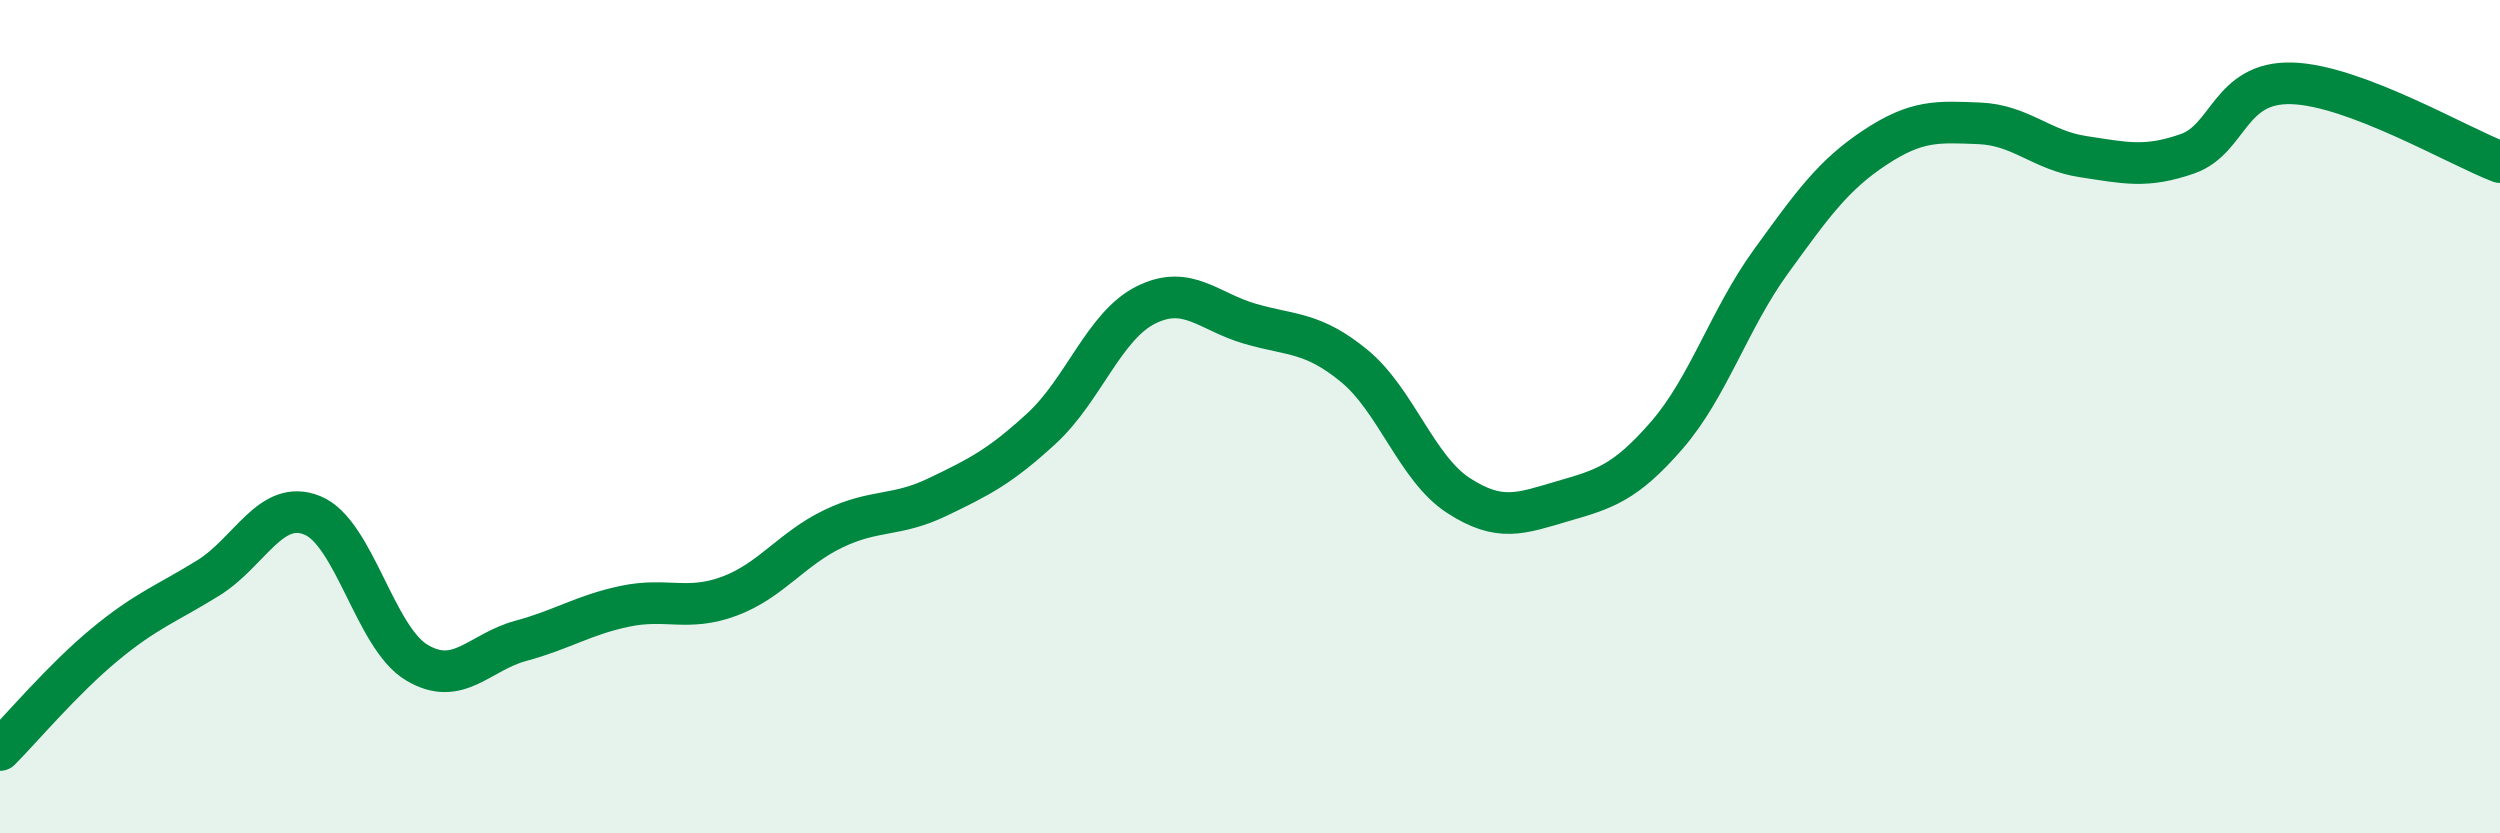
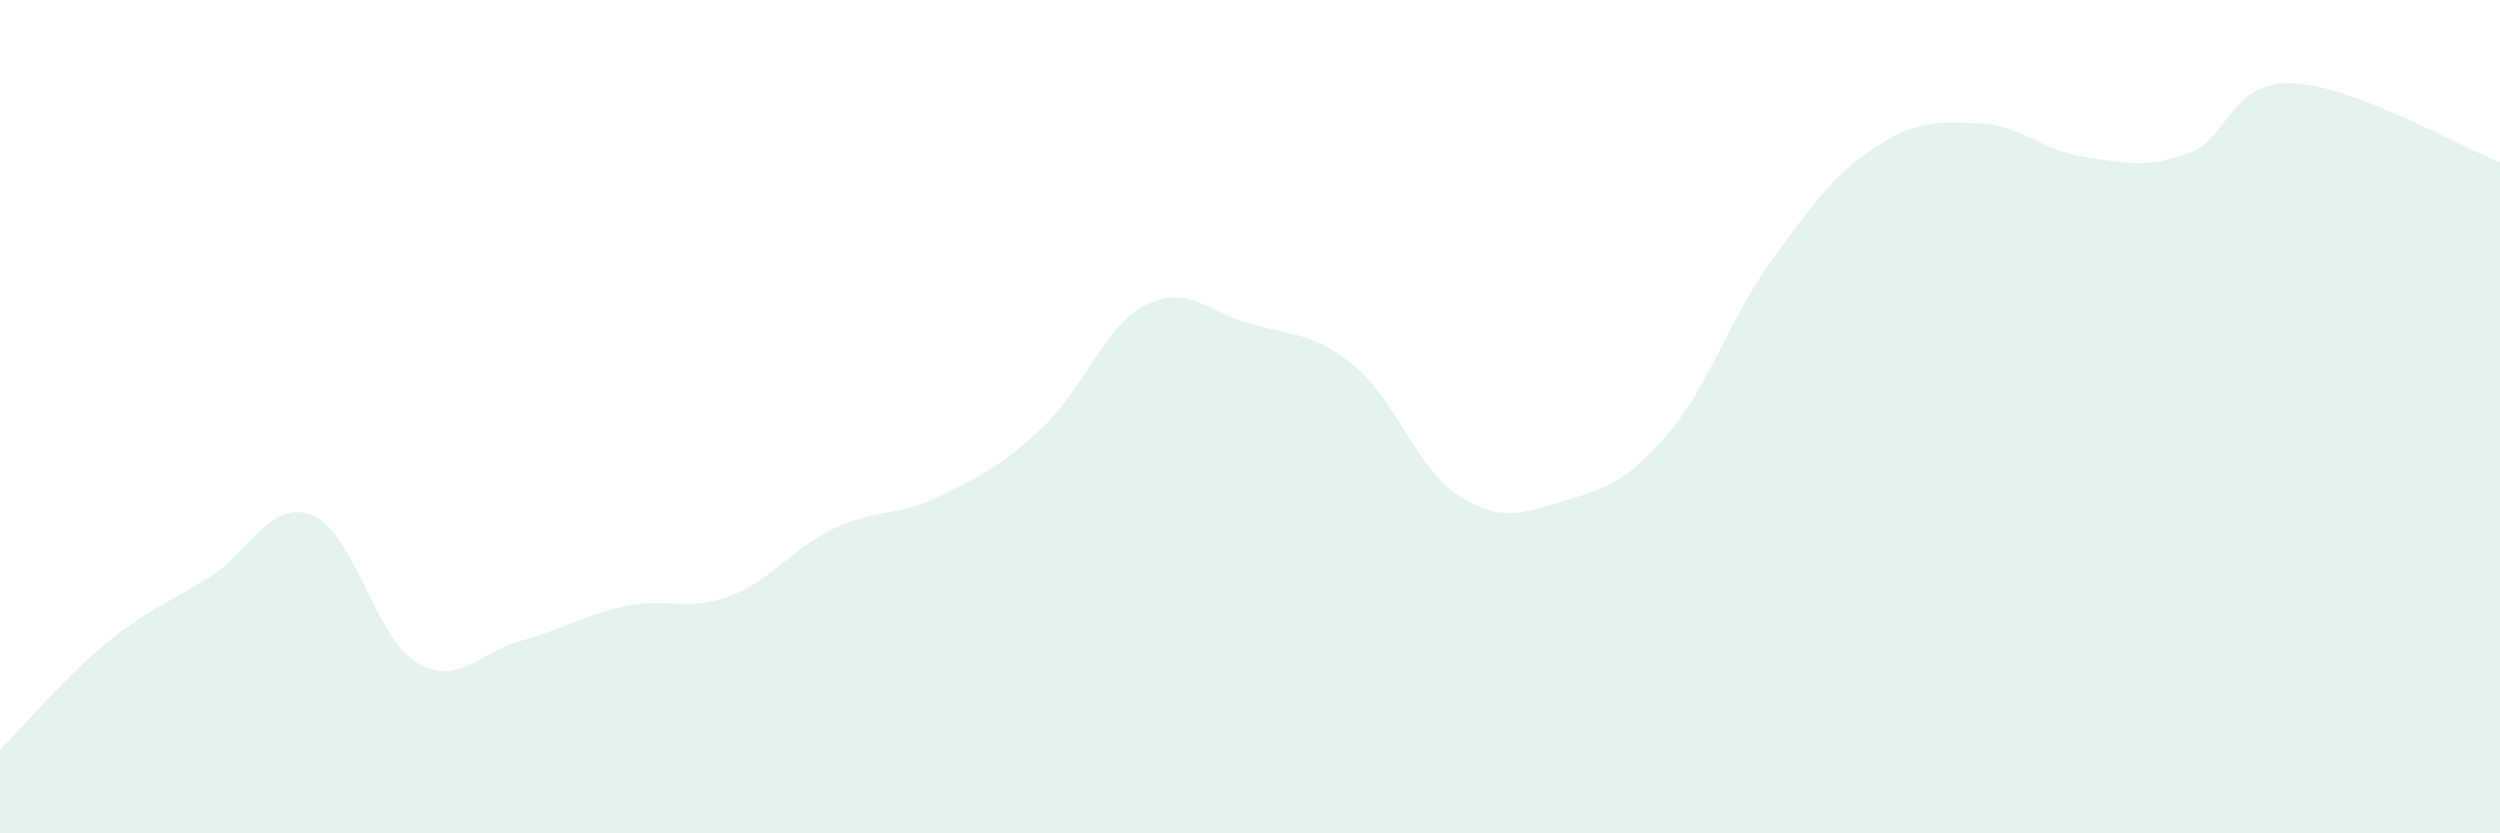
<svg xmlns="http://www.w3.org/2000/svg" width="60" height="20" viewBox="0 0 60 20">
  <path d="M 0,18 C 0.5,17.5 1.5,16.31 2.5,15.48 C 3.5,14.65 4,14.49 5,13.87 C 6,13.25 6.5,11.96 7.5,12.37 C 8.5,12.78 9,15.3 10,15.9 C 11,16.5 11.5,15.65 12.5,15.38 C 13.5,15.11 14,14.76 15,14.55 C 16,14.34 16.5,14.68 17.5,14.31 C 18.5,13.94 19,13.17 20,12.69 C 21,12.21 21.5,12.41 22.5,11.93 C 23.5,11.45 24,11.2 25,10.28 C 26,9.36 26.5,7.82 27.5,7.32 C 28.5,6.82 29,7.48 30,7.77 C 31,8.06 31.5,7.96 32.5,8.78 C 33.5,9.6 34,11.24 35,11.89 C 36,12.54 36.5,12.32 37.5,12.03 C 38.5,11.74 39,11.6 40,10.45 C 41,9.3 41.5,7.66 42.5,6.28 C 43.5,4.9 44,4.2 45,3.54 C 46,2.88 46.5,2.92 47.5,2.96 C 48.5,3 49,3.61 50,3.76 C 51,3.91 51.5,4.04 52.5,3.69 C 53.5,3.34 53.5,1.96 55,2 C 56.5,2.04 59,3.51 60,3.89L60 20L0 20Z" fill="#008740" opacity="0.1" stroke-linecap="round" stroke-linejoin="round" />
-   <path d="M 0,18 C 0.5,17.5 1.5,16.31 2.5,15.48 C 3.5,14.65 4,14.49 5,13.87 C 6,13.25 6.5,11.96 7.5,12.37 C 8.5,12.78 9,15.3 10,15.9 C 11,16.5 11.5,15.65 12.5,15.38 C 13.5,15.11 14,14.76 15,14.55 C 16,14.34 16.5,14.68 17.5,14.31 C 18.5,13.94 19,13.17 20,12.69 C 21,12.21 21.5,12.41 22.5,11.93 C 23.5,11.45 24,11.2 25,10.28 C 26,9.36 26.5,7.82 27.5,7.32 C 28.5,6.82 29,7.48 30,7.77 C 31,8.06 31.5,7.96 32.5,8.78 C 33.5,9.6 34,11.24 35,11.89 C 36,12.54 36.5,12.32 37.5,12.03 C 38.5,11.74 39,11.6 40,10.45 C 41,9.3 41.5,7.66 42.5,6.28 C 43.5,4.9 44,4.2 45,3.54 C 46,2.88 46.5,2.92 47.5,2.96 C 48.5,3 49,3.61 50,3.76 C 51,3.91 51.5,4.04 52.5,3.69 C 53.5,3.34 53.5,1.96 55,2 C 56.5,2.04 59,3.51 60,3.89" stroke="#008740" stroke-width="1" fill="none" stroke-linecap="round" stroke-linejoin="round" />
</svg>